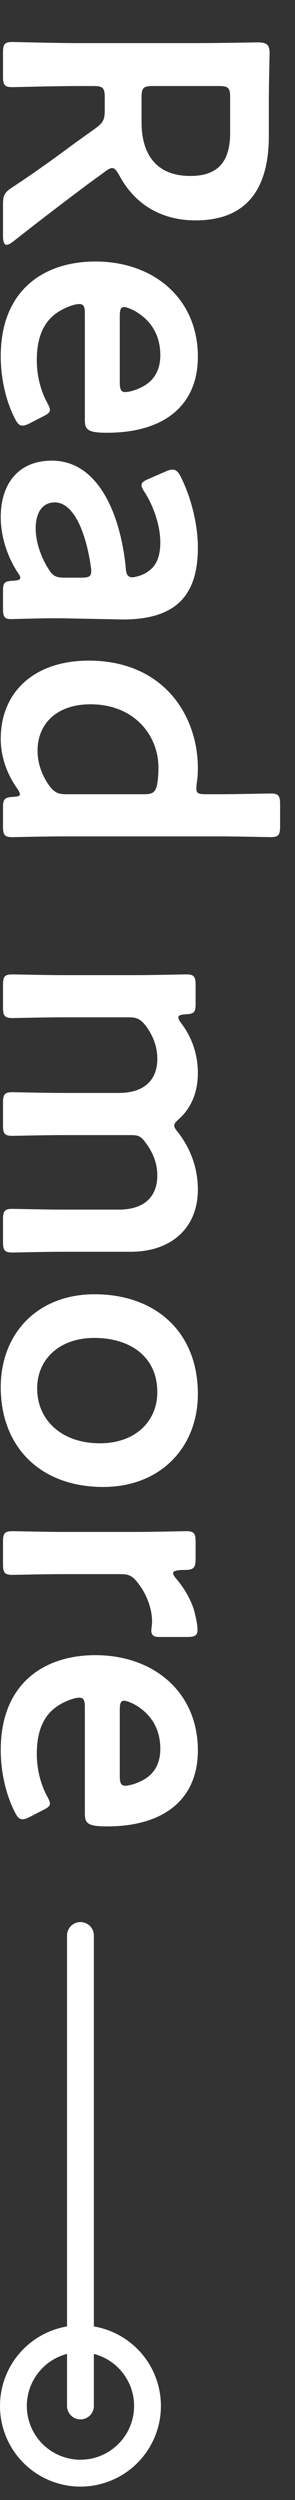
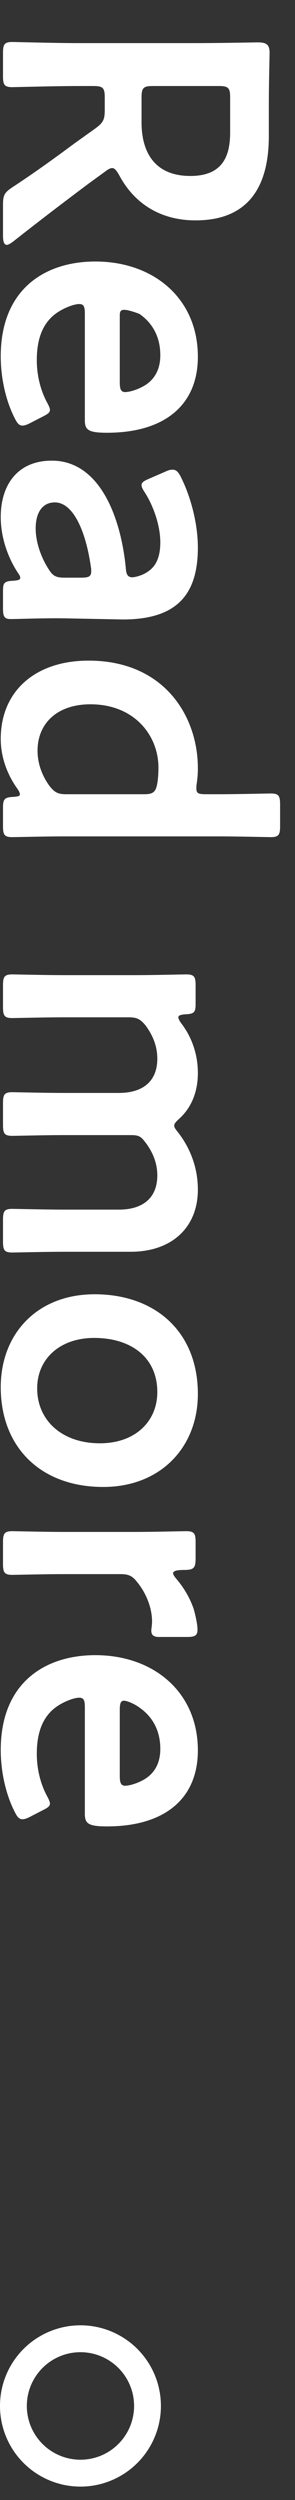
<svg xmlns="http://www.w3.org/2000/svg" width="11" height="93" viewBox="0 0 11 93" fill="none">
  <rect x="0" y="0" width="11" height="93" fill="#333333" stroke="none" />
-   <path d="M3.486 3.2L2.912 3.2C2.1 3.2 0.56 3.242 0.462 3.242C0.168 3.242 0.112 3.158 0.112 2.836L0.112 1.968C0.112 1.646 0.168 1.562 0.462 1.562C0.56 1.562 2.1 1.604 2.912 1.604L7.252 1.604C7.938 1.604 8.82 1.59 9.604 1.576C9.94 1.576 10.052 1.66 10.052 1.968C10.052 2.066 10.024 3.172 10.024 3.83L10.024 5.062C10.024 6.868 9.324 8.198 7.294 8.198C5.978 8.198 4.998 7.568 4.438 6.504C4.34 6.336 4.27 6.252 4.186 6.252C4.116 6.252 4.032 6.294 3.906 6.392L3.29 6.84C2.394 7.512 1.652 8.072 0.476 8.996C0.378 9.066 0.308 9.108 0.252 9.108C0.154 9.108 0.112 8.982 0.112 8.772L0.112 7.61C0.112 7.26 0.168 7.162 0.462 6.966C1.358 6.378 2.086 5.846 2.786 5.328L3.57 4.768C3.85 4.558 3.906 4.446 3.906 4.096L3.906 3.62C3.906 3.27 3.836 3.2 3.486 3.2ZM8.162 3.2L5.698 3.2C5.348 3.2 5.278 3.27 5.278 3.62L5.278 4.558C5.278 5.608 5.726 6.546 7.098 6.546C8.316 6.546 8.582 5.79 8.582 4.922L8.582 3.62C8.582 3.27 8.512 3.2 8.162 3.2ZM1.568 15.51L1.106 15.748C0.994 15.804 0.91 15.832 0.84 15.832C0.714 15.832 0.644 15.748 0.546 15.552C0.224 14.922 0.028 14.082 0.028 13.256C0.028 10.764 1.666 9.728 3.556 9.728C5.726 9.728 7.378 11.1 7.378 13.27C7.378 15.062 6.146 16.098 3.99 16.098C3.276 16.098 3.164 15.986 3.164 15.622L3.164 11.66C3.164 11.408 3.122 11.31 2.954 11.31C2.758 11.31 2.408 11.45 2.17 11.604C1.666 11.926 1.372 12.486 1.372 13.396C1.372 13.97 1.512 14.516 1.75 14.964C1.82 15.09 1.862 15.188 1.862 15.244C1.862 15.356 1.764 15.412 1.568 15.51ZM4.466 14.222C4.466 14.474 4.508 14.572 4.648 14.586C4.83 14.586 5.096 14.502 5.306 14.39C5.74 14.166 5.978 13.774 5.978 13.214C5.978 12.528 5.684 12.01 5.194 11.674C5.026 11.548 4.746 11.422 4.62 11.422C4.508 11.422 4.466 11.52 4.466 11.744L4.466 14.222ZM0.112 22.637L0.112 22.008C0.112 21.686 0.14 21.616 0.518 21.602C0.672 21.587 0.756 21.573 0.756 21.489C0.756 21.448 0.728 21.392 0.658 21.294C0.266 20.692 0.028 19.95 0.028 19.235C0.028 18.032 0.658 17.136 1.932 17.136C3.724 17.136 4.508 19.25 4.69 21.125C4.704 21.363 4.76 21.462 4.914 21.476C5.054 21.476 5.348 21.392 5.53 21.252C5.824 21.055 5.978 20.706 5.978 20.174C5.978 19.558 5.726 18.829 5.404 18.326C5.32 18.2 5.278 18.116 5.278 18.046C5.278 17.948 5.362 17.892 5.558 17.808L6.174 17.541C6.286 17.485 6.37 17.471 6.44 17.471C6.566 17.471 6.65 17.555 6.748 17.752C7.112 18.48 7.378 19.474 7.378 20.369C7.378 22.162 6.552 23.044 4.578 23.044L2.45 23.002C1.652 22.988 0.644 23.029 0.406 23.029C0.168 23.029 0.112 22.945 0.112 22.637ZM3.024 21.489C3.304 21.489 3.402 21.448 3.402 21.252C3.402 21.195 3.402 21.154 3.388 21.084C3.206 19.796 2.744 18.689 2.044 18.689C1.582 18.689 1.33 19.067 1.33 19.655C1.33 20.145 1.512 20.692 1.792 21.14C1.96 21.419 2.072 21.489 2.408 21.489L3.024 21.489ZM0.112 30.735L0.112 30.049C0.112 29.727 0.168 29.657 0.504 29.643C0.672 29.629 0.742 29.615 0.742 29.545C0.742 29.503 0.714 29.433 0.644 29.335C0.294 28.845 0.028 28.201 0.028 27.487C0.028 25.709 1.316 24.575 3.304 24.575C6.104 24.575 7.378 26.619 7.378 28.579C7.378 28.775 7.364 28.957 7.336 29.139C7.322 29.223 7.322 29.279 7.322 29.335C7.322 29.517 7.406 29.545 7.686 29.545L8.204 29.545C8.834 29.545 9.996 29.517 10.094 29.517C10.388 29.517 10.444 29.601 10.444 29.923L10.444 30.735C10.444 31.057 10.388 31.141 10.094 31.141C9.996 31.141 8.834 31.113 8.204 31.113L2.352 31.113C1.722 31.113 0.56 31.141 0.462 31.141C0.168 31.141 0.112 31.057 0.112 30.735ZM5.866 29.139C5.894 28.971 5.908 28.775 5.908 28.551C5.908 27.361 5.012 26.199 3.374 26.199C2.114 26.199 1.4 26.927 1.4 27.921C1.4 28.411 1.568 28.845 1.834 29.223C2.03 29.475 2.156 29.545 2.464 29.545L5.376 29.545C5.712 29.545 5.81 29.461 5.866 29.139ZM4.802 37.843L2.352 37.843C1.722 37.843 0.56 37.871 0.462 37.871C0.168 37.871 0.112 37.787 0.112 37.465L0.112 36.653C0.112 36.331 0.168 36.247 0.462 36.247C0.56 36.247 1.722 36.275 2.352 36.275L5.054 36.275C5.684 36.275 6.846 36.247 6.944 36.247C7.238 36.247 7.294 36.331 7.294 36.653L7.294 37.339C7.294 37.661 7.238 37.717 6.916 37.731C6.734 37.745 6.65 37.773 6.65 37.843C6.65 37.885 6.678 37.955 6.748 38.053C7.14 38.557 7.378 39.201 7.378 39.915C7.378 40.615 7.14 41.189 6.706 41.595C6.566 41.721 6.496 41.791 6.496 41.875C6.496 41.945 6.552 42.015 6.664 42.155C7.098 42.729 7.378 43.443 7.378 44.255C7.378 45.641 6.426 46.565 4.872 46.565L2.352 46.565C1.722 46.565 0.56 46.593 0.462 46.593C0.168 46.593 0.112 46.509 0.112 46.187L0.112 45.375C0.112 45.053 0.168 44.969 0.462 44.969C0.56 44.969 1.722 44.997 2.352 44.997L4.438 44.997C5.292 44.997 5.866 44.591 5.866 43.723C5.866 43.331 5.74 42.911 5.418 42.491C5.25 42.267 5.166 42.225 4.872 42.225L2.352 42.225C1.722 42.225 0.56 42.253 0.462 42.253C0.168 42.253 0.112 42.169 0.112 41.847L0.112 41.035C0.112 40.713 0.168 40.629 0.462 40.629C0.56 40.629 1.722 40.657 2.352 40.657L4.438 40.657C5.292 40.657 5.866 40.251 5.866 39.383C5.866 38.977 5.74 38.571 5.432 38.151C5.236 37.913 5.11 37.843 4.802 37.843ZM7.378 51.856C7.378 53.83 5.992 55.314 3.85 55.314C1.498 55.314 0.028 53.816 0.028 51.604C0.028 49.616 1.386 48.146 3.528 48.146C5.782 48.146 7.378 49.532 7.378 51.856ZM5.866 51.786C5.866 50.47 4.858 49.77 3.514 49.77C2.226 49.77 1.386 50.554 1.386 51.646C1.386 52.85 2.324 53.69 3.724 53.69C5.04 53.69 5.866 52.878 5.866 51.786ZM4.494 58.556L2.352 58.556C1.722 58.556 0.56 58.584 0.462 58.584C0.168 58.584 0.112 58.499 0.112 58.178L0.112 57.365C0.112 57.044 0.168 56.959 0.462 56.959C0.56 56.959 1.722 56.987 2.352 56.987L5.054 56.987C5.684 56.987 6.846 56.959 6.944 56.959C7.238 56.959 7.294 57.044 7.294 57.365L7.294 57.953C7.294 58.318 7.238 58.401 6.874 58.401C6.566 58.401 6.454 58.444 6.454 58.528C6.454 58.569 6.496 58.639 6.58 58.737C6.874 59.087 7.084 59.452 7.224 59.858C7.294 60.109 7.364 60.431 7.364 60.627C7.364 60.837 7.266 60.894 6.986 60.894L5.922 60.894C5.712 60.894 5.642 60.809 5.642 60.656C5.642 60.586 5.67 60.459 5.67 60.319C5.67 59.843 5.474 59.297 5.124 58.864C4.942 58.626 4.802 58.556 4.494 58.556ZM1.568 67.353L1.106 67.591C0.994 67.647 0.91 67.675 0.84 67.675C0.714 67.675 0.644 67.591 0.546 67.395C0.224 66.765 0.028 65.925 0.028 65.099C0.028 62.607 1.666 61.571 3.556 61.571C5.726 61.571 7.378 62.943 7.378 65.113C7.378 66.905 6.146 67.941 3.99 67.941C3.276 67.941 3.164 67.829 3.164 67.465L3.164 63.503C3.164 63.251 3.122 63.153 2.954 63.153C2.758 63.153 2.408 63.293 2.17 63.447C1.666 63.769 1.372 64.329 1.372 65.239C1.372 65.813 1.512 66.359 1.75 66.807C1.82 66.933 1.862 67.031 1.862 67.087C1.862 67.199 1.764 67.255 1.568 67.353ZM4.466 66.065C4.466 66.317 4.508 66.415 4.648 66.429C4.83 66.429 5.096 66.345 5.306 66.233C5.74 66.009 5.978 65.617 5.978 65.057C5.978 64.371 5.684 63.853 5.194 63.517C5.026 63.391 4.746 63.265 4.62 63.265C4.508 63.265 4.466 63.363 4.466 63.587L4.466 66.065Z" fill="white" />
-   <path d="M3 72L3 89.5" stroke="white" stroke-linecap="round" />
+   <path d="M3.486 3.2L2.912 3.2C2.1 3.2 0.56 3.242 0.462 3.242C0.168 3.242 0.112 3.158 0.112 2.836L0.112 1.968C0.112 1.646 0.168 1.562 0.462 1.562C0.56 1.562 2.1 1.604 2.912 1.604L7.252 1.604C7.938 1.604 8.82 1.59 9.604 1.576C9.94 1.576 10.052 1.66 10.052 1.968C10.052 2.066 10.024 3.172 10.024 3.83L10.024 5.062C10.024 6.868 9.324 8.198 7.294 8.198C5.978 8.198 4.998 7.568 4.438 6.504C4.34 6.336 4.27 6.252 4.186 6.252C4.116 6.252 4.032 6.294 3.906 6.392L3.29 6.84C2.394 7.512 1.652 8.072 0.476 8.996C0.378 9.066 0.308 9.108 0.252 9.108C0.154 9.108 0.112 8.982 0.112 8.772L0.112 7.61C0.112 7.26 0.168 7.162 0.462 6.966C1.358 6.378 2.086 5.846 2.786 5.328L3.57 4.768C3.85 4.558 3.906 4.446 3.906 4.096L3.906 3.62C3.906 3.27 3.836 3.2 3.486 3.2ZM8.162 3.2L5.698 3.2C5.348 3.2 5.278 3.27 5.278 3.62L5.278 4.558C5.278 5.608 5.726 6.546 7.098 6.546C8.316 6.546 8.582 5.79 8.582 4.922L8.582 3.62C8.582 3.27 8.512 3.2 8.162 3.2ZM1.568 15.51L1.106 15.748C0.994 15.804 0.91 15.832 0.84 15.832C0.714 15.832 0.644 15.748 0.546 15.552C0.224 14.922 0.028 14.082 0.028 13.256C0.028 10.764 1.666 9.728 3.556 9.728C5.726 9.728 7.378 11.1 7.378 13.27C7.378 15.062 6.146 16.098 3.99 16.098C3.276 16.098 3.164 15.986 3.164 15.622L3.164 11.66C3.164 11.408 3.122 11.31 2.954 11.31C2.758 11.31 2.408 11.45 2.17 11.604C1.666 11.926 1.372 12.486 1.372 13.396C1.372 13.97 1.512 14.516 1.75 14.964C1.82 15.09 1.862 15.188 1.862 15.244C1.862 15.356 1.764 15.412 1.568 15.51ZM4.466 14.222C4.466 14.474 4.508 14.572 4.648 14.586C4.83 14.586 5.096 14.502 5.306 14.39C5.74 14.166 5.978 13.774 5.978 13.214C5.978 12.528 5.684 12.01 5.194 11.674C4.508 11.422 4.466 11.52 4.466 11.744L4.466 14.222ZM0.112 22.637L0.112 22.008C0.112 21.686 0.14 21.616 0.518 21.602C0.672 21.587 0.756 21.573 0.756 21.489C0.756 21.448 0.728 21.392 0.658 21.294C0.266 20.692 0.028 19.95 0.028 19.235C0.028 18.032 0.658 17.136 1.932 17.136C3.724 17.136 4.508 19.25 4.69 21.125C4.704 21.363 4.76 21.462 4.914 21.476C5.054 21.476 5.348 21.392 5.53 21.252C5.824 21.055 5.978 20.706 5.978 20.174C5.978 19.558 5.726 18.829 5.404 18.326C5.32 18.2 5.278 18.116 5.278 18.046C5.278 17.948 5.362 17.892 5.558 17.808L6.174 17.541C6.286 17.485 6.37 17.471 6.44 17.471C6.566 17.471 6.65 17.555 6.748 17.752C7.112 18.48 7.378 19.474 7.378 20.369C7.378 22.162 6.552 23.044 4.578 23.044L2.45 23.002C1.652 22.988 0.644 23.029 0.406 23.029C0.168 23.029 0.112 22.945 0.112 22.637ZM3.024 21.489C3.304 21.489 3.402 21.448 3.402 21.252C3.402 21.195 3.402 21.154 3.388 21.084C3.206 19.796 2.744 18.689 2.044 18.689C1.582 18.689 1.33 19.067 1.33 19.655C1.33 20.145 1.512 20.692 1.792 21.14C1.96 21.419 2.072 21.489 2.408 21.489L3.024 21.489ZM0.112 30.735L0.112 30.049C0.112 29.727 0.168 29.657 0.504 29.643C0.672 29.629 0.742 29.615 0.742 29.545C0.742 29.503 0.714 29.433 0.644 29.335C0.294 28.845 0.028 28.201 0.028 27.487C0.028 25.709 1.316 24.575 3.304 24.575C6.104 24.575 7.378 26.619 7.378 28.579C7.378 28.775 7.364 28.957 7.336 29.139C7.322 29.223 7.322 29.279 7.322 29.335C7.322 29.517 7.406 29.545 7.686 29.545L8.204 29.545C8.834 29.545 9.996 29.517 10.094 29.517C10.388 29.517 10.444 29.601 10.444 29.923L10.444 30.735C10.444 31.057 10.388 31.141 10.094 31.141C9.996 31.141 8.834 31.113 8.204 31.113L2.352 31.113C1.722 31.113 0.56 31.141 0.462 31.141C0.168 31.141 0.112 31.057 0.112 30.735ZM5.866 29.139C5.894 28.971 5.908 28.775 5.908 28.551C5.908 27.361 5.012 26.199 3.374 26.199C2.114 26.199 1.4 26.927 1.4 27.921C1.4 28.411 1.568 28.845 1.834 29.223C2.03 29.475 2.156 29.545 2.464 29.545L5.376 29.545C5.712 29.545 5.81 29.461 5.866 29.139ZM4.802 37.843L2.352 37.843C1.722 37.843 0.56 37.871 0.462 37.871C0.168 37.871 0.112 37.787 0.112 37.465L0.112 36.653C0.112 36.331 0.168 36.247 0.462 36.247C0.56 36.247 1.722 36.275 2.352 36.275L5.054 36.275C5.684 36.275 6.846 36.247 6.944 36.247C7.238 36.247 7.294 36.331 7.294 36.653L7.294 37.339C7.294 37.661 7.238 37.717 6.916 37.731C6.734 37.745 6.65 37.773 6.65 37.843C6.65 37.885 6.678 37.955 6.748 38.053C7.14 38.557 7.378 39.201 7.378 39.915C7.378 40.615 7.14 41.189 6.706 41.595C6.566 41.721 6.496 41.791 6.496 41.875C6.496 41.945 6.552 42.015 6.664 42.155C7.098 42.729 7.378 43.443 7.378 44.255C7.378 45.641 6.426 46.565 4.872 46.565L2.352 46.565C1.722 46.565 0.56 46.593 0.462 46.593C0.168 46.593 0.112 46.509 0.112 46.187L0.112 45.375C0.112 45.053 0.168 44.969 0.462 44.969C0.56 44.969 1.722 44.997 2.352 44.997L4.438 44.997C5.292 44.997 5.866 44.591 5.866 43.723C5.866 43.331 5.74 42.911 5.418 42.491C5.25 42.267 5.166 42.225 4.872 42.225L2.352 42.225C1.722 42.225 0.56 42.253 0.462 42.253C0.168 42.253 0.112 42.169 0.112 41.847L0.112 41.035C0.112 40.713 0.168 40.629 0.462 40.629C0.56 40.629 1.722 40.657 2.352 40.657L4.438 40.657C5.292 40.657 5.866 40.251 5.866 39.383C5.866 38.977 5.74 38.571 5.432 38.151C5.236 37.913 5.11 37.843 4.802 37.843ZM7.378 51.856C7.378 53.83 5.992 55.314 3.85 55.314C1.498 55.314 0.028 53.816 0.028 51.604C0.028 49.616 1.386 48.146 3.528 48.146C5.782 48.146 7.378 49.532 7.378 51.856ZM5.866 51.786C5.866 50.47 4.858 49.77 3.514 49.77C2.226 49.77 1.386 50.554 1.386 51.646C1.386 52.85 2.324 53.69 3.724 53.69C5.04 53.69 5.866 52.878 5.866 51.786ZM4.494 58.556L2.352 58.556C1.722 58.556 0.56 58.584 0.462 58.584C0.168 58.584 0.112 58.499 0.112 58.178L0.112 57.365C0.112 57.044 0.168 56.959 0.462 56.959C0.56 56.959 1.722 56.987 2.352 56.987L5.054 56.987C5.684 56.987 6.846 56.959 6.944 56.959C7.238 56.959 7.294 57.044 7.294 57.365L7.294 57.953C7.294 58.318 7.238 58.401 6.874 58.401C6.566 58.401 6.454 58.444 6.454 58.528C6.454 58.569 6.496 58.639 6.58 58.737C6.874 59.087 7.084 59.452 7.224 59.858C7.294 60.109 7.364 60.431 7.364 60.627C7.364 60.837 7.266 60.894 6.986 60.894L5.922 60.894C5.712 60.894 5.642 60.809 5.642 60.656C5.642 60.586 5.67 60.459 5.67 60.319C5.67 59.843 5.474 59.297 5.124 58.864C4.942 58.626 4.802 58.556 4.494 58.556ZM1.568 67.353L1.106 67.591C0.994 67.647 0.91 67.675 0.84 67.675C0.714 67.675 0.644 67.591 0.546 67.395C0.224 66.765 0.028 65.925 0.028 65.099C0.028 62.607 1.666 61.571 3.556 61.571C5.726 61.571 7.378 62.943 7.378 65.113C7.378 66.905 6.146 67.941 3.99 67.941C3.276 67.941 3.164 67.829 3.164 67.465L3.164 63.503C3.164 63.251 3.122 63.153 2.954 63.153C2.758 63.153 2.408 63.293 2.17 63.447C1.666 63.769 1.372 64.329 1.372 65.239C1.372 65.813 1.512 66.359 1.75 66.807C1.82 66.933 1.862 67.031 1.862 67.087C1.862 67.199 1.764 67.255 1.568 67.353ZM4.466 66.065C4.466 66.317 4.508 66.415 4.648 66.429C4.83 66.429 5.096 66.345 5.306 66.233C5.74 66.009 5.978 65.617 5.978 65.057C5.978 64.371 5.684 63.853 5.194 63.517C5.026 63.391 4.746 63.265 4.62 63.265C4.508 63.265 4.466 63.363 4.466 63.587L4.466 66.065Z" fill="white" />
  <circle cx="3" cy="89.5" r="2.5" transform="rotate(90 3 89.5)" stroke="white" />
</svg>